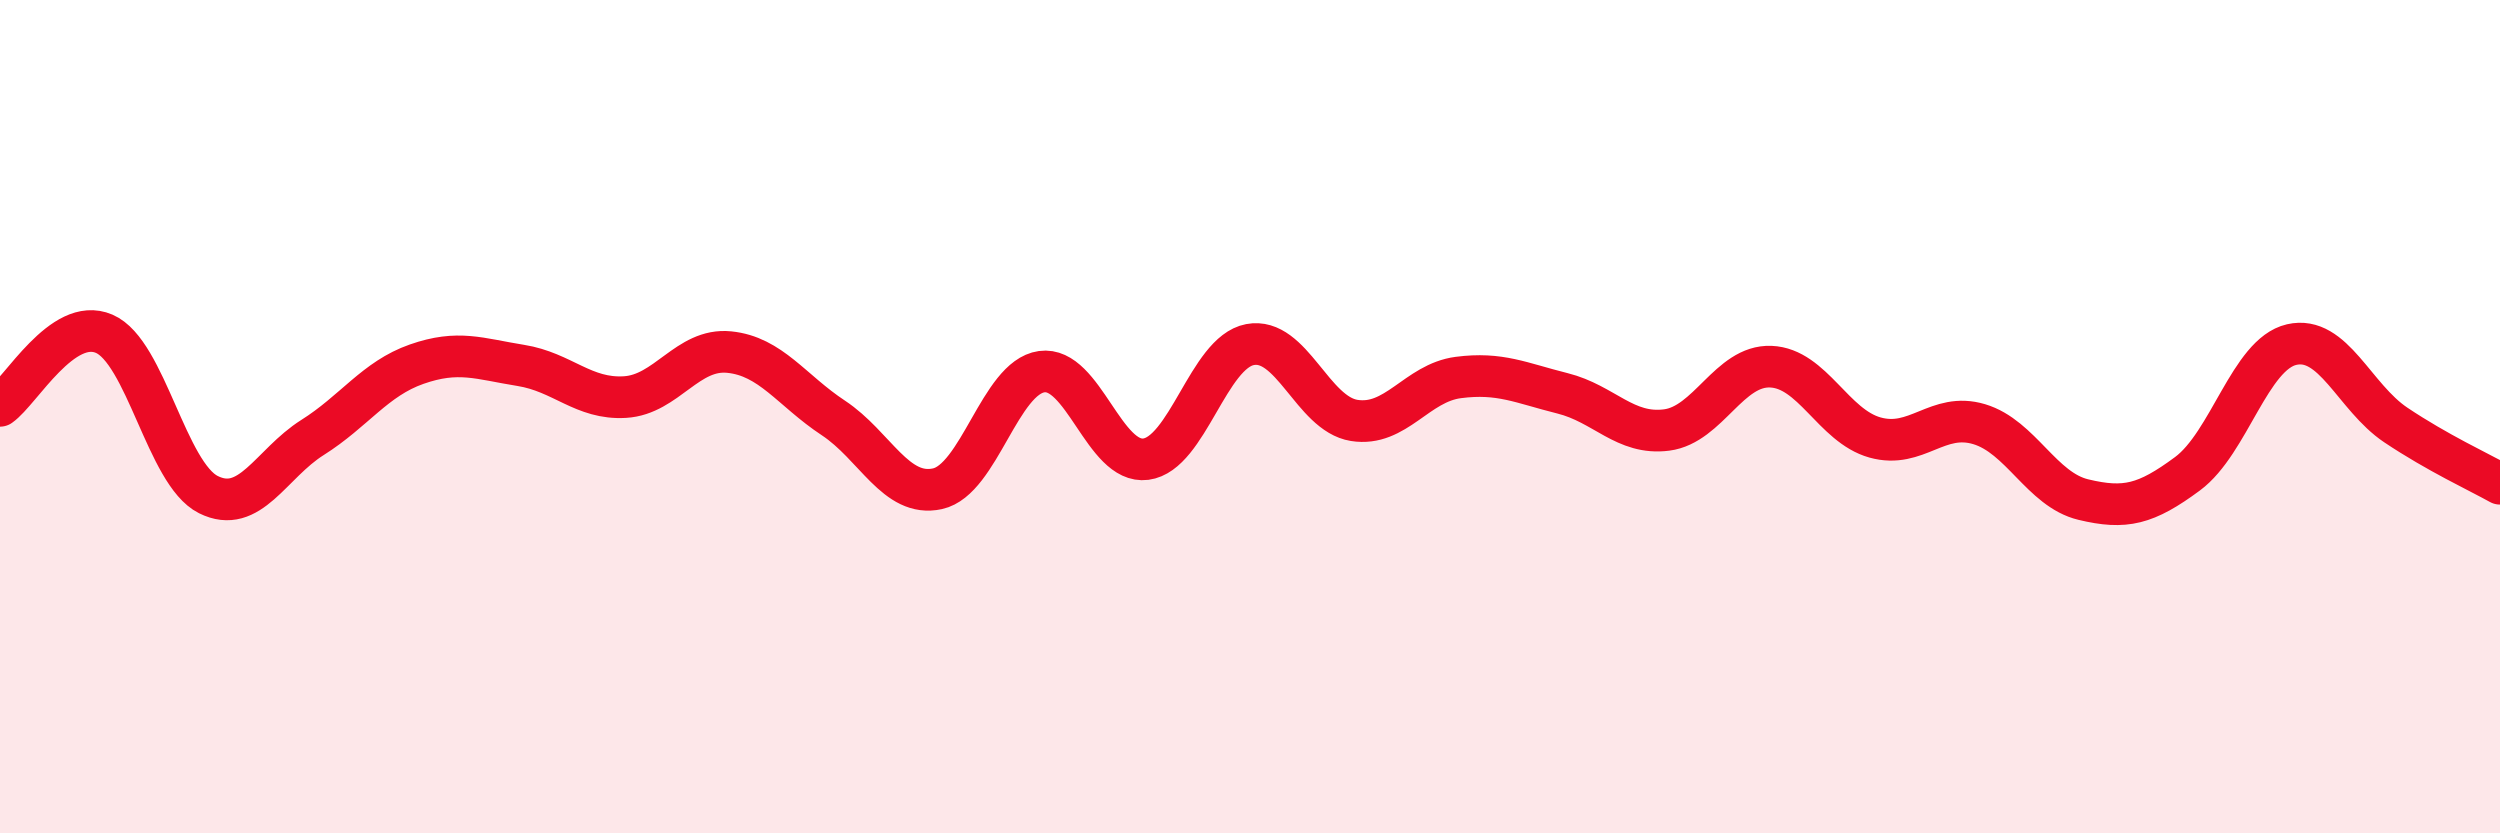
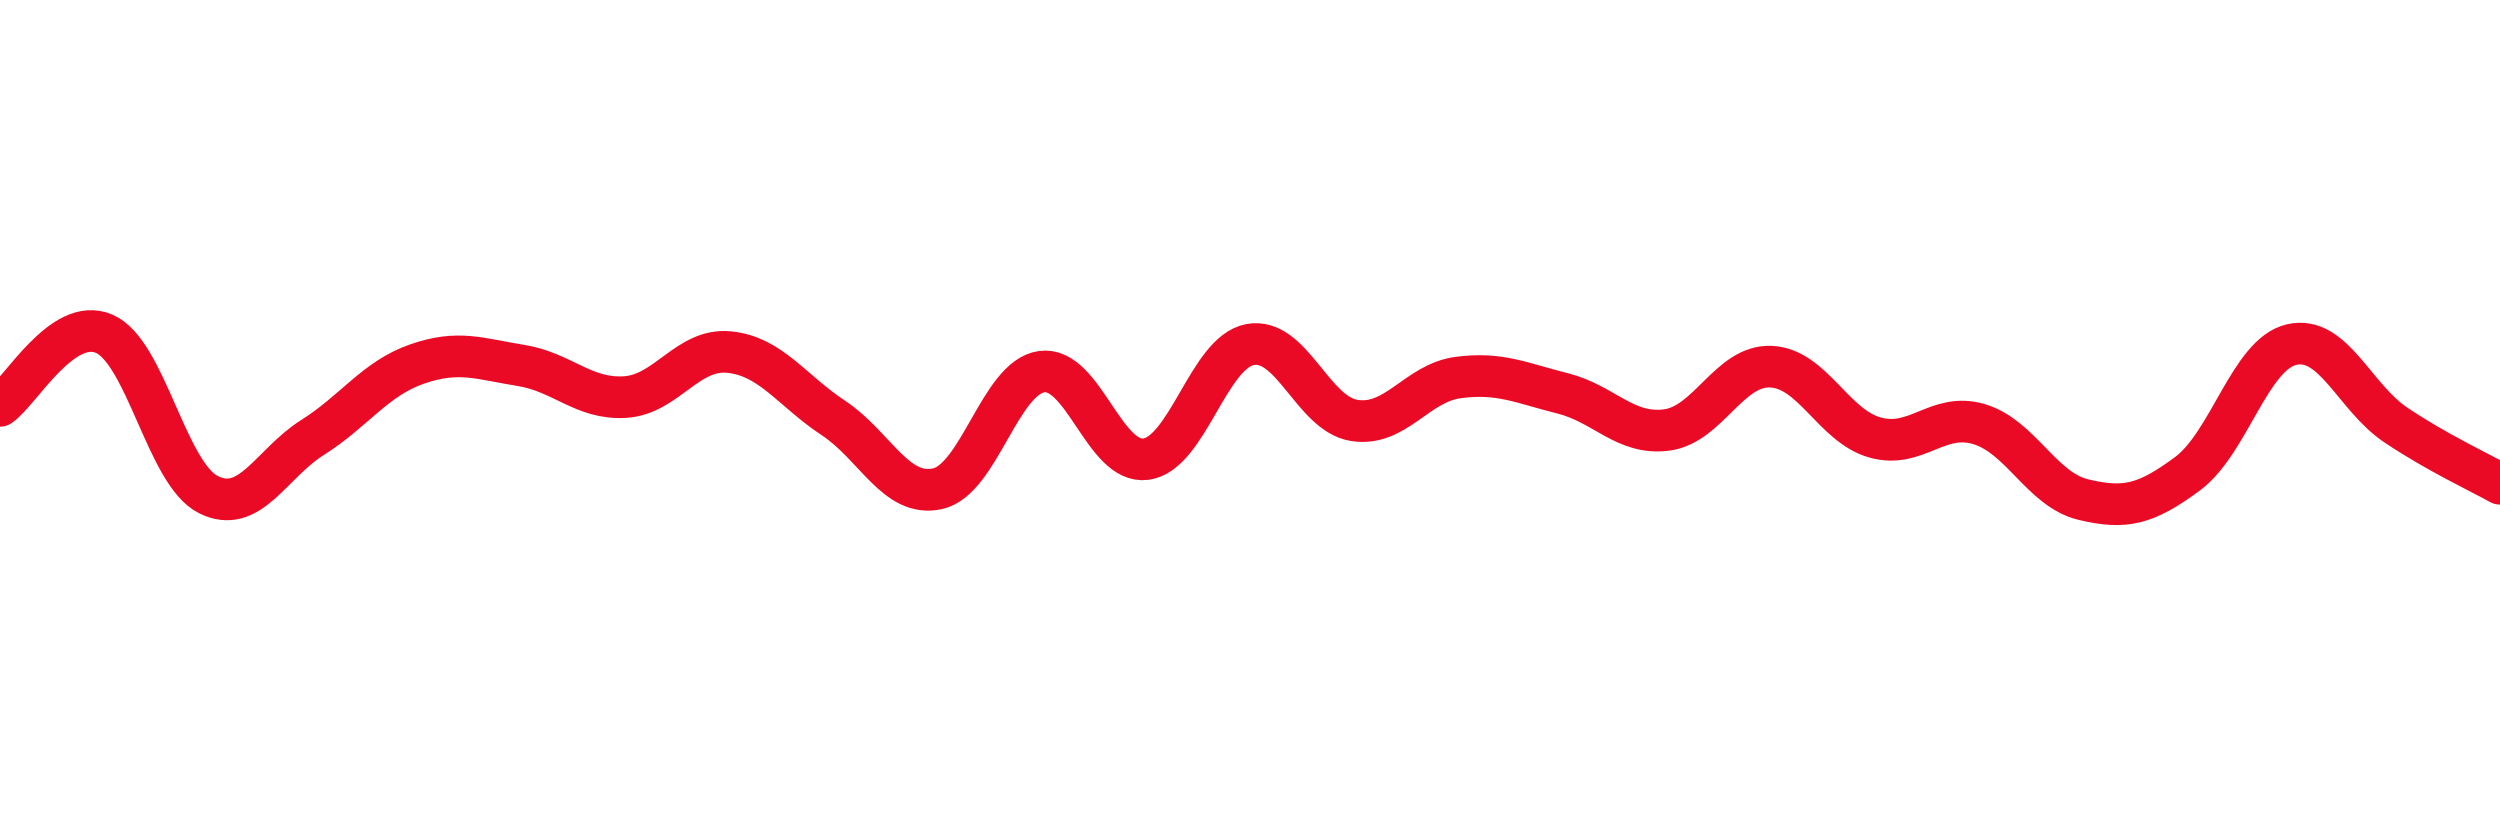
<svg xmlns="http://www.w3.org/2000/svg" width="60" height="20" viewBox="0 0 60 20">
-   <path d="M 0,9.74 C 0.5,9.39 1.5,7.58 2.5,8.01 C 3.5,8.44 4,11.37 5,11.87 C 6,12.37 6.5,11.13 7.5,10.5 C 8.5,9.87 9,9.09 10,8.74 C 11,8.39 11.5,8.61 12.5,8.77 C 13.5,8.93 14,9.59 15,9.53 C 16,9.47 16.5,8.35 17.5,8.45 C 18.5,8.55 19,9.37 20,10.03 C 21,10.69 21.5,11.95 22.5,11.73 C 23.5,11.51 24,9.06 25,8.92 C 26,8.78 26.5,11.15 27.5,11.02 C 28.5,10.89 29,8.46 30,8.27 C 31,8.08 31.5,9.93 32.5,10.09 C 33.5,10.25 34,9.19 35,9.06 C 36,8.93 36.5,9.19 37.5,9.44 C 38.5,9.69 39,10.45 40,10.32 C 41,10.19 41.5,8.76 42.5,8.8 C 43.5,8.84 44,10.22 45,10.5 C 46,10.78 46.5,9.88 47.5,10.18 C 48.5,10.48 49,11.75 50,11.99 C 51,12.23 51.5,12.11 52.5,11.37 C 53.5,10.63 54,8.5 55,8.27 C 56,8.04 56.5,9.53 57.5,10.2 C 58.5,10.87 59.5,11.33 60,11.61L60 20L0 20Z" fill="#EB0A25" opacity="0.1" stroke-linecap="round" stroke-linejoin="round" />
  <path d="M 0,9.74 C 0.5,9.39 1.5,7.58 2.5,8.01 C 3.5,8.44 4,11.37 5,11.87 C 6,12.37 6.5,11.13 7.5,10.5 C 8.5,9.87 9,9.09 10,8.74 C 11,8.39 11.5,8.61 12.5,8.77 C 13.5,8.93 14,9.59 15,9.53 C 16,9.47 16.5,8.35 17.5,8.45 C 18.5,8.55 19,9.37 20,10.03 C 21,10.69 21.5,11.95 22.5,11.73 C 23.5,11.51 24,9.06 25,8.92 C 26,8.78 26.5,11.15 27.5,11.02 C 28.5,10.89 29,8.46 30,8.27 C 31,8.08 31.5,9.93 32.5,10.09 C 33.5,10.25 34,9.19 35,9.06 C 36,8.93 36.5,9.19 37.5,9.44 C 38.5,9.69 39,10.45 40,10.32 C 41,10.19 41.5,8.76 42.5,8.8 C 43.5,8.84 44,10.22 45,10.5 C 46,10.78 46.5,9.88 47.5,10.18 C 48.5,10.48 49,11.75 50,11.99 C 51,12.23 51.5,12.11 52.5,11.37 C 53.5,10.63 54,8.5 55,8.27 C 56,8.04 56.5,9.53 57.5,10.2 C 58.5,10.87 59.5,11.33 60,11.61" stroke="#EB0A25" stroke-width="1" fill="none" stroke-linecap="round" stroke-linejoin="round" />
</svg>